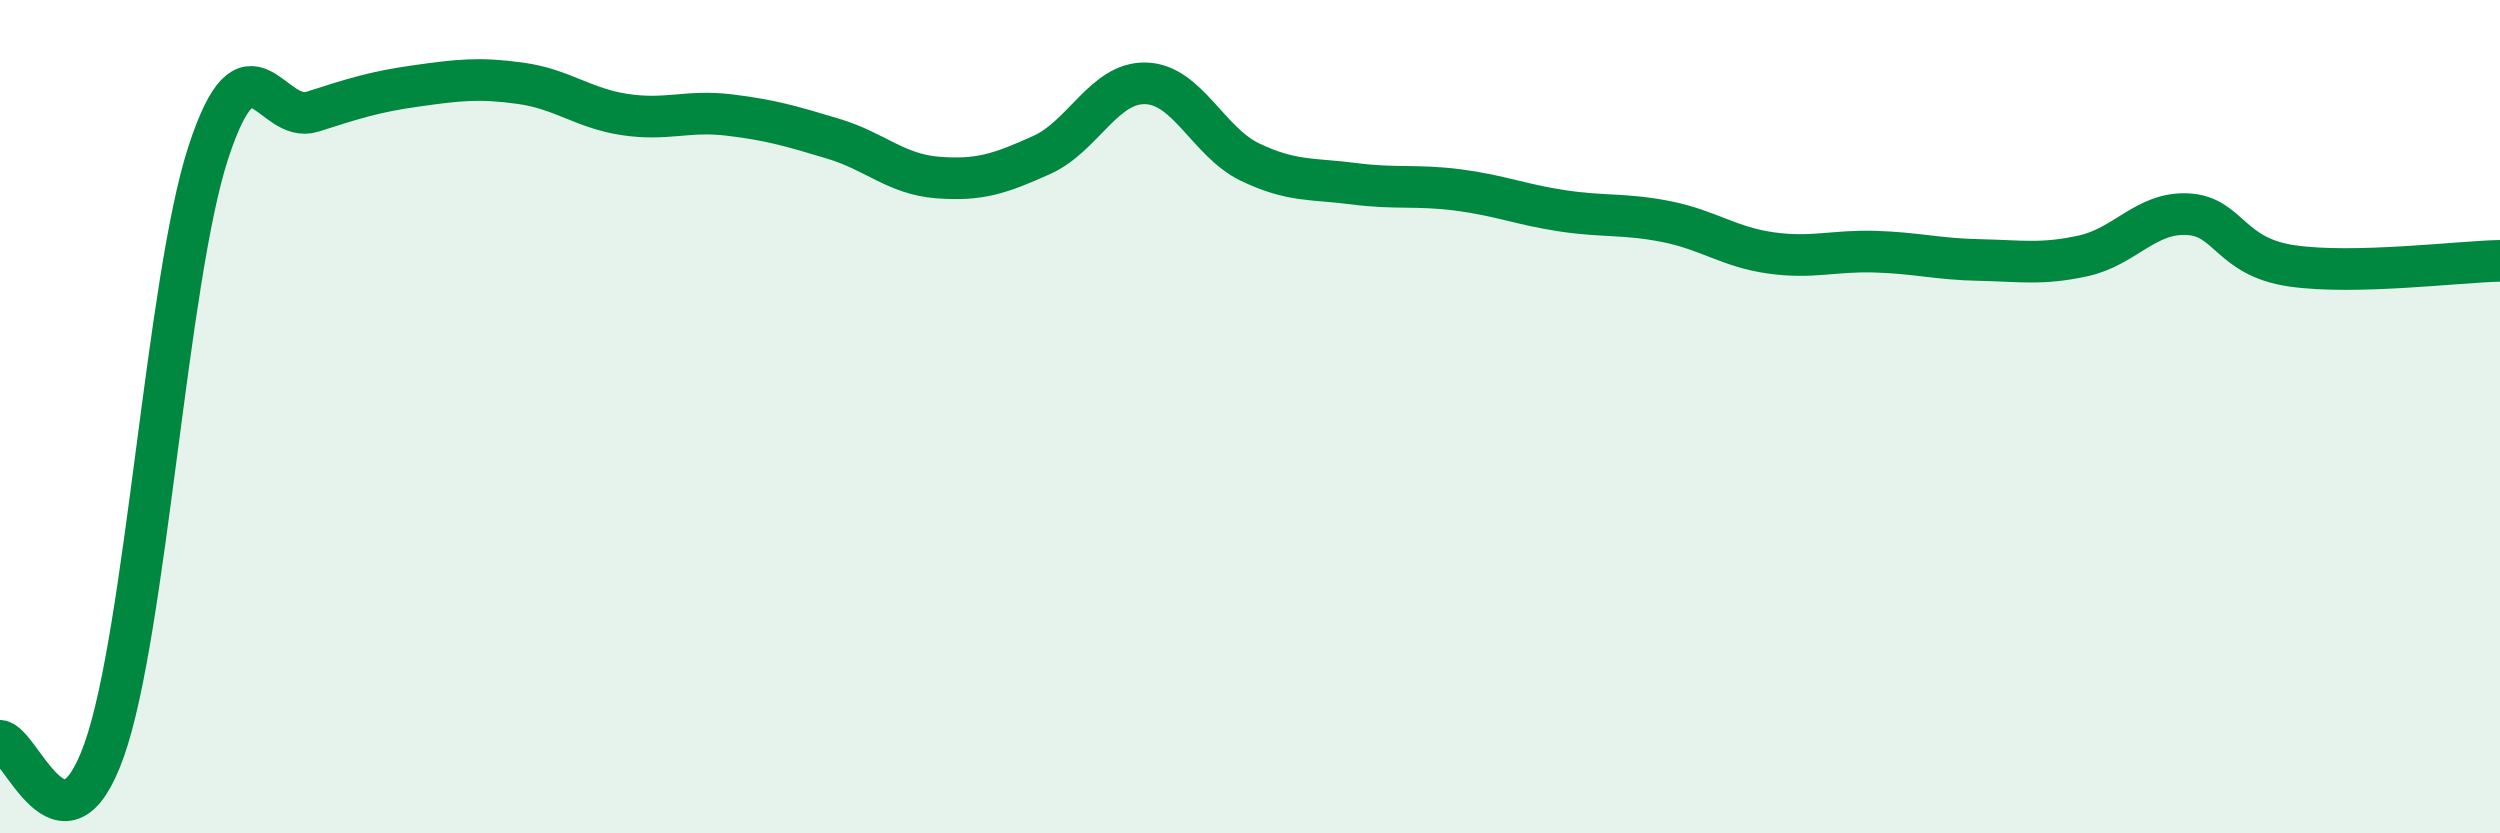
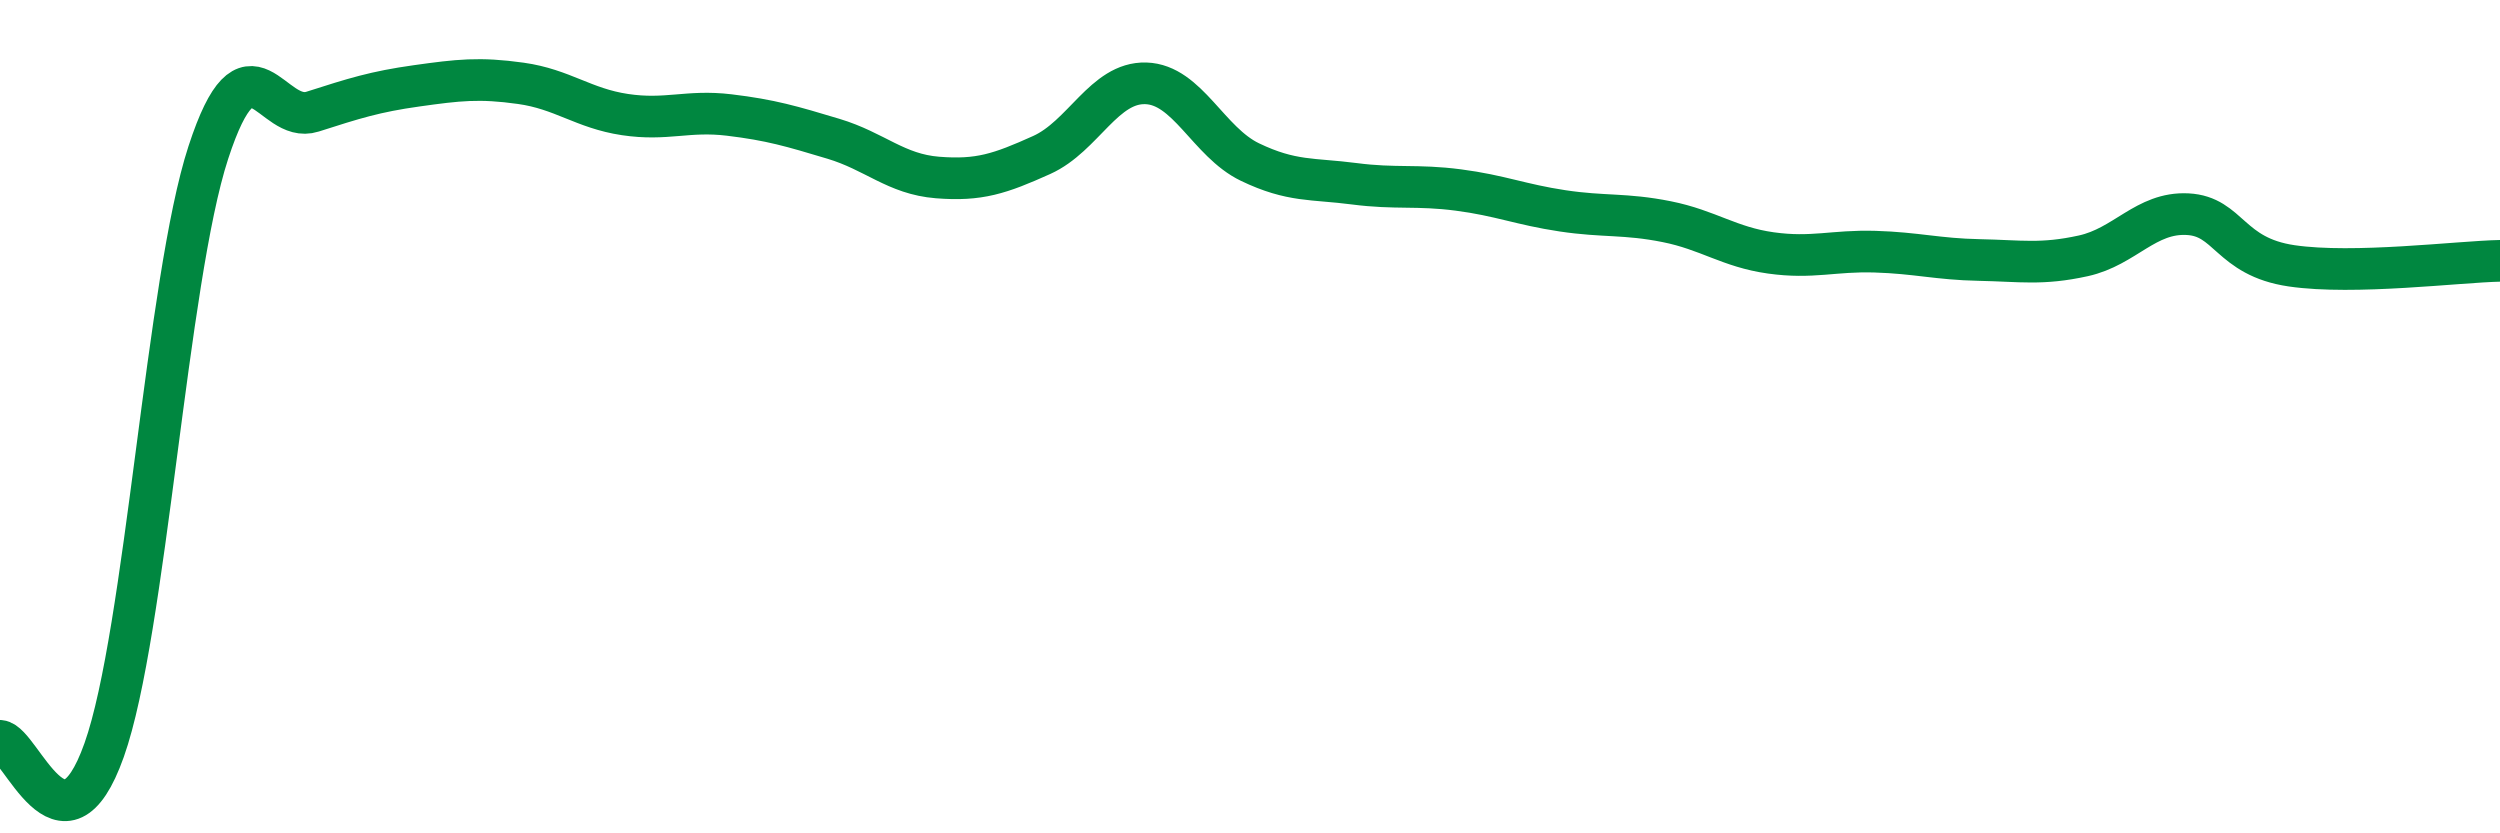
<svg xmlns="http://www.w3.org/2000/svg" width="60" height="20" viewBox="0 0 60 20">
-   <path d="M 0,17.78 C 0.5,17.82 1.5,20.82 2.5,18 C 3.5,15.18 4,6.72 5,3.66 C 6,0.6 6.5,3 7.5,2.68 C 8.5,2.36 9,2.2 10,2.06 C 11,1.92 11.5,1.86 12.5,2 C 13.5,2.14 14,2.6 15,2.75 C 16,2.9 16.5,2.64 17.5,2.76 C 18.5,2.88 19,3.03 20,3.33 C 21,3.63 21.5,4.18 22.5,4.26 C 23.5,4.34 24,4.17 25,3.72 C 26,3.27 26.5,1.97 27.5,2 C 28.5,2.03 29,3.41 30,3.89 C 31,4.37 31.5,4.28 32.5,4.41 C 33.5,4.54 34,4.43 35,4.56 C 36,4.69 36.5,4.91 37.5,5.06 C 38.5,5.21 39,5.12 40,5.32 C 41,5.52 41.5,5.93 42.5,6.07 C 43.5,6.21 44,6.01 45,6.04 C 46,6.07 46.5,6.22 47.5,6.24 C 48.5,6.26 49,6.36 50,6.14 C 51,5.92 51.5,5.09 52.5,5.14 C 53.5,5.19 53.5,6.16 55,6.38 C 56.5,6.6 59,6.28 60,6.26L60 20L0 20Z" fill="#008740" opacity="0.1" stroke-linecap="round" stroke-linejoin="round" />
  <path d="M 0,17.78 C 0.5,17.82 1.5,20.82 2.5,18 C 3.5,15.18 4,6.72 5,3.66 C 6,0.6 6.5,3 7.5,2.68 C 8.5,2.36 9,2.2 10,2.06 C 11,1.92 11.5,1.86 12.5,2 C 13.5,2.14 14,2.6 15,2.75 C 16,2.9 16.5,2.64 17.5,2.76 C 18.5,2.88 19,3.03 20,3.33 C 21,3.63 21.5,4.18 22.5,4.26 C 23.5,4.34 24,4.17 25,3.72 C 26,3.27 26.5,1.97 27.5,2 C 28.5,2.03 29,3.41 30,3.89 C 31,4.37 31.5,4.28 32.5,4.41 C 33.5,4.54 34,4.43 35,4.56 C 36,4.69 36.5,4.91 37.5,5.06 C 38.5,5.21 39,5.12 40,5.32 C 41,5.52 41.5,5.93 42.5,6.07 C 43.5,6.21 44,6.01 45,6.04 C 46,6.07 46.5,6.22 47.5,6.24 C 48.5,6.26 49,6.36 50,6.14 C 51,5.92 51.5,5.09 52.5,5.14 C 53.5,5.19 53.5,6.16 55,6.38 C 56.5,6.6 59,6.28 60,6.26" stroke="#008740" stroke-width="1" fill="none" stroke-linecap="round" stroke-linejoin="round" />
</svg>